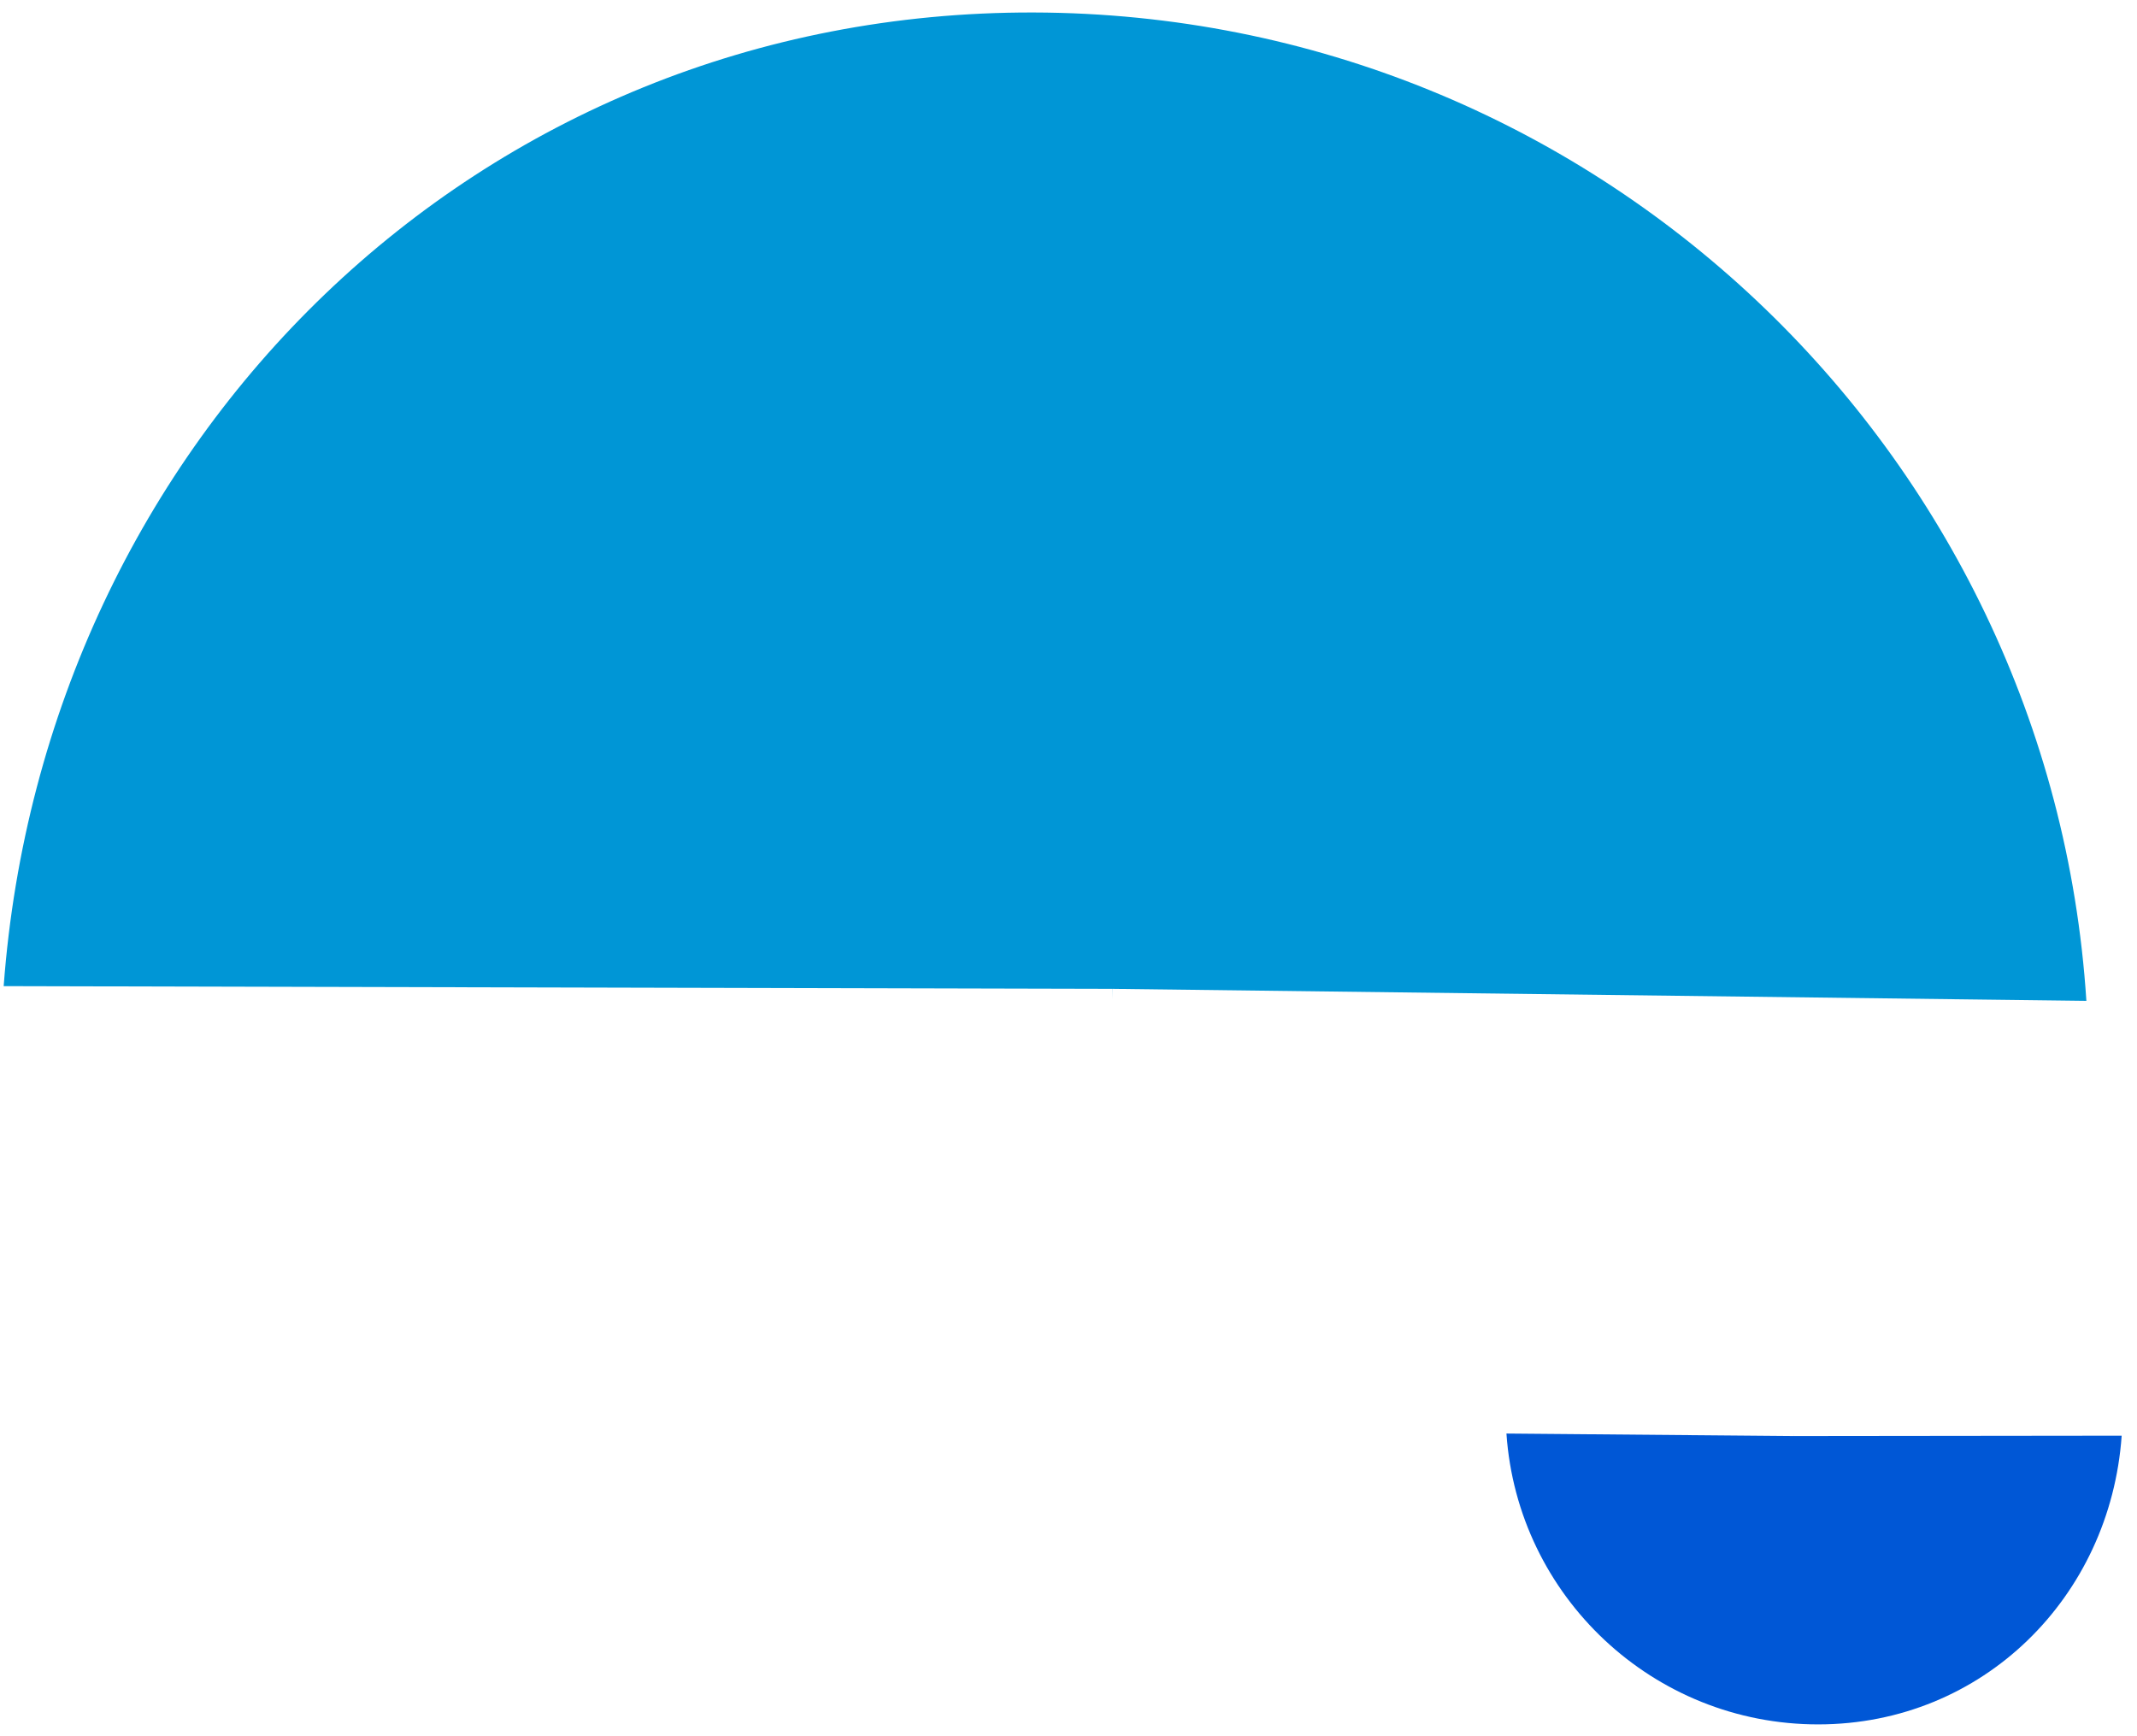
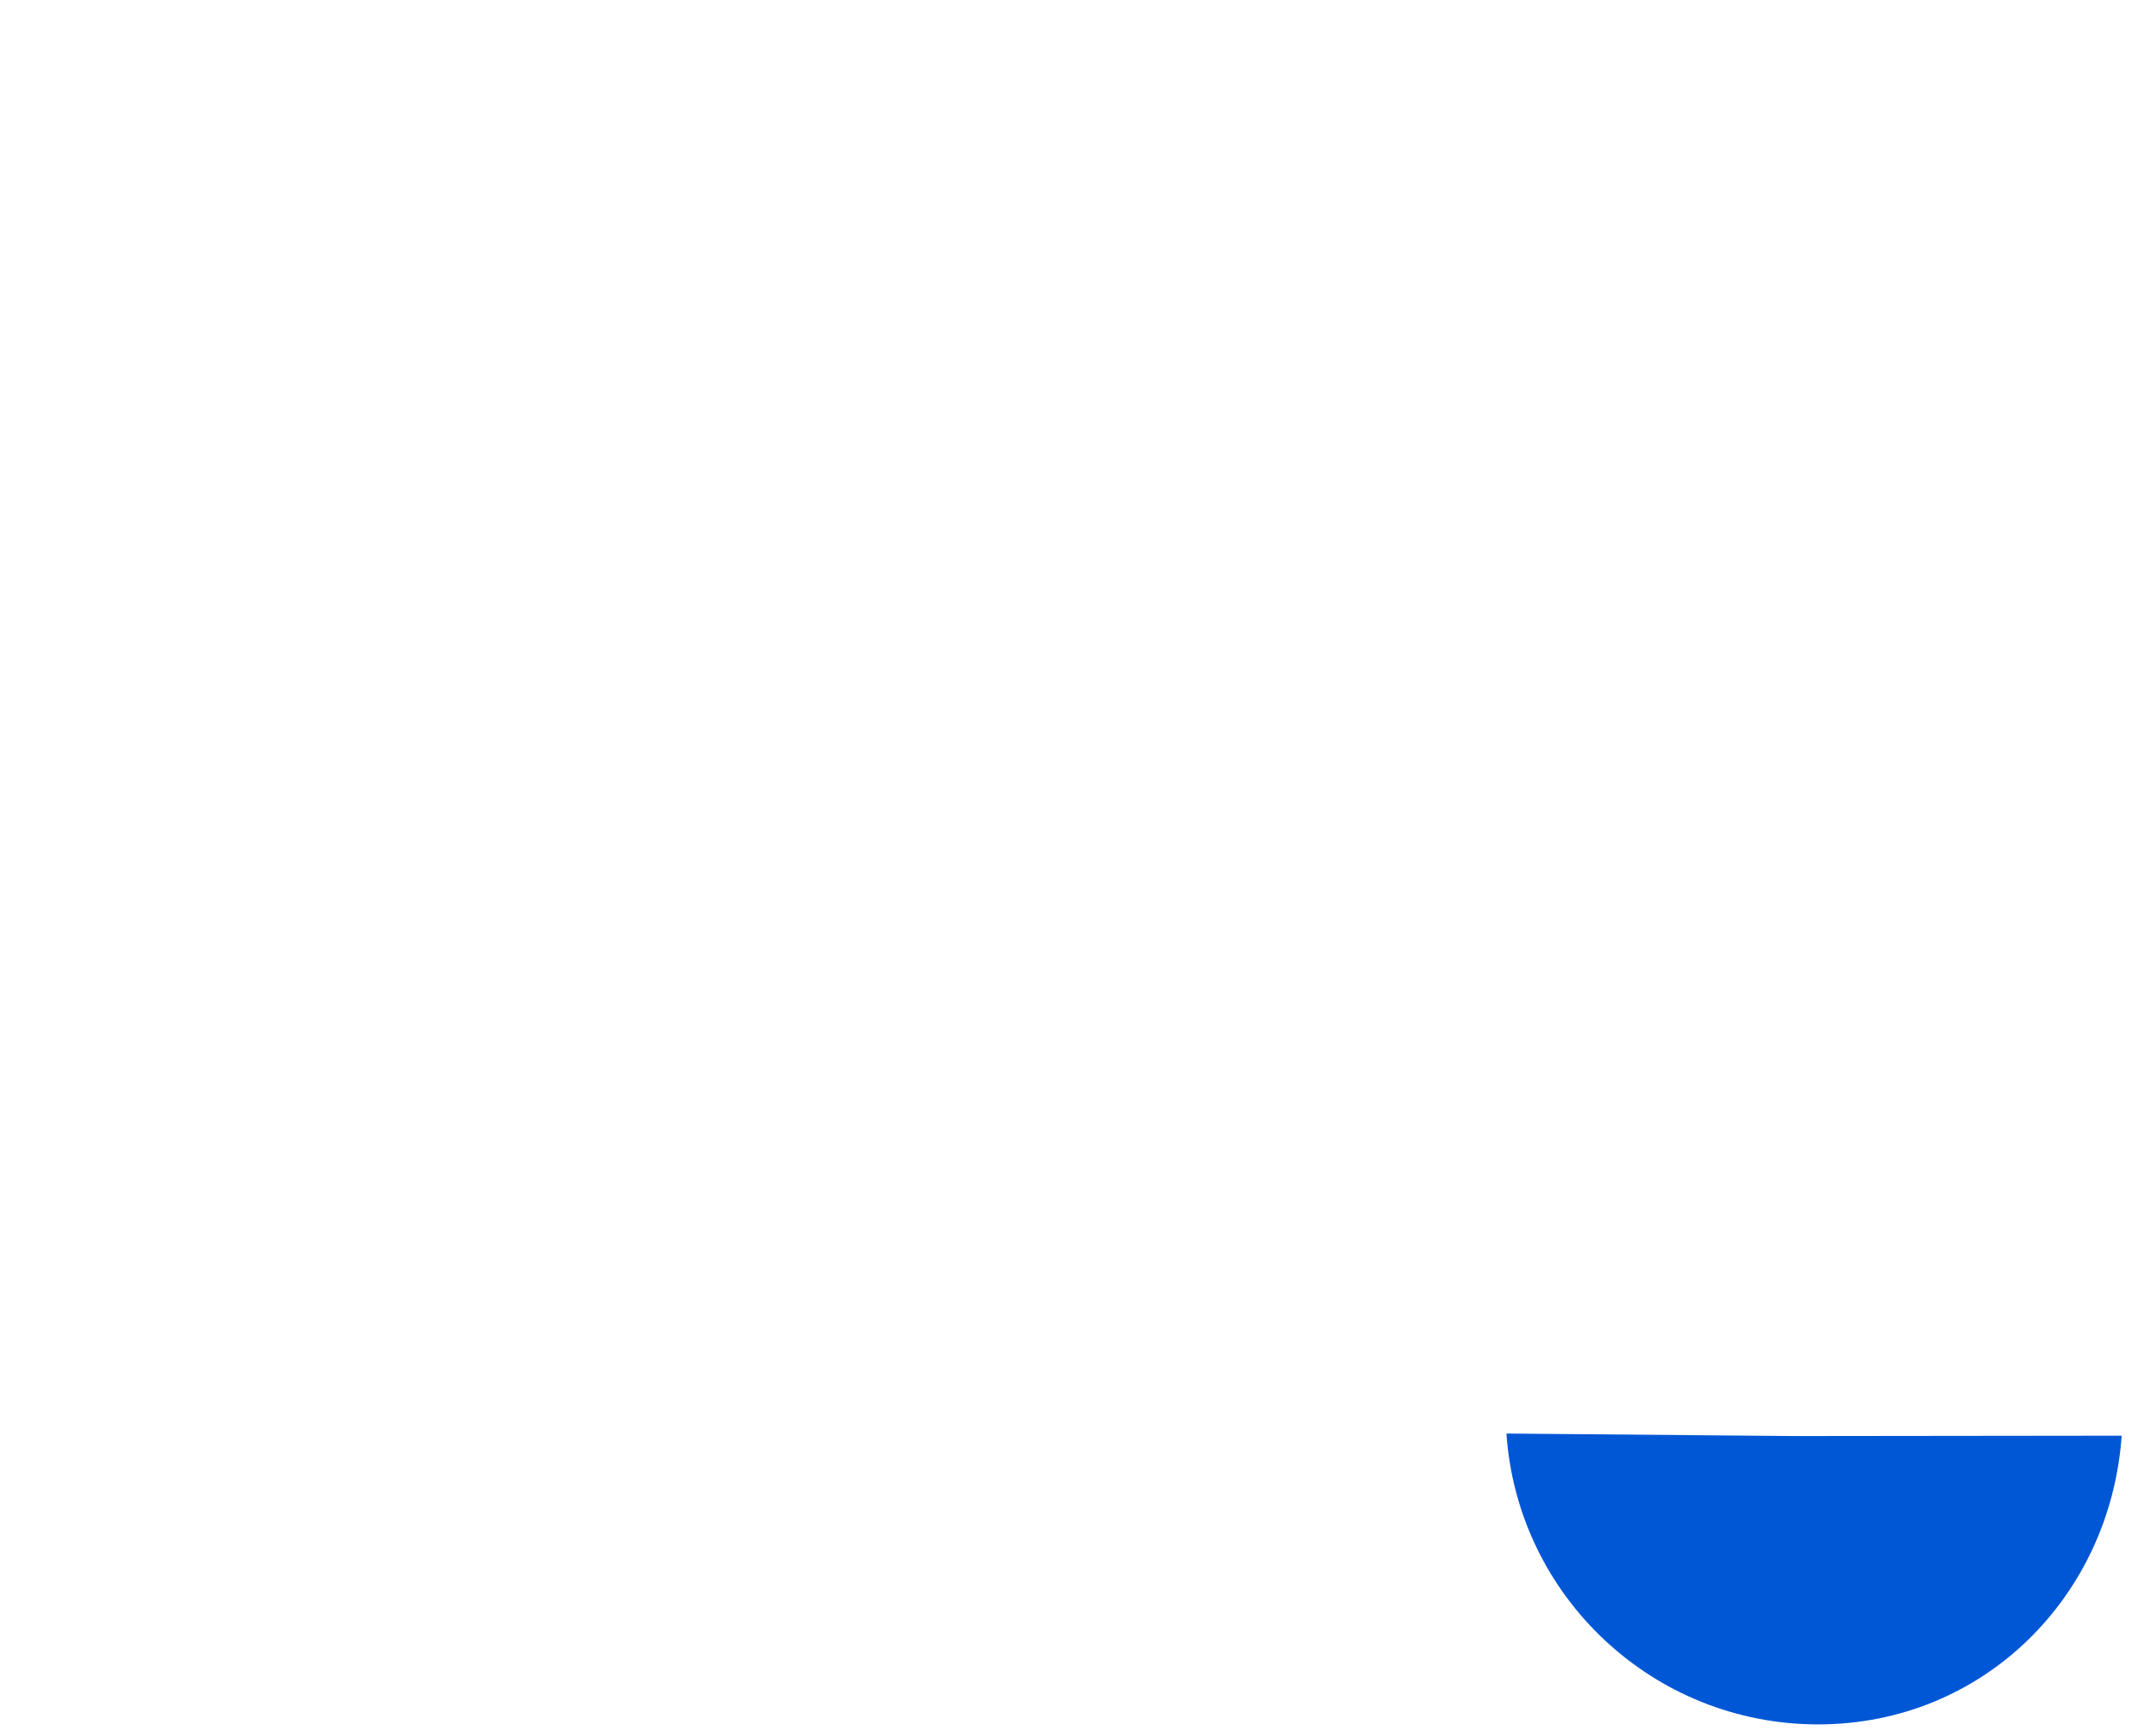
<svg xmlns="http://www.w3.org/2000/svg" width="64" height="52" viewBox="0 0 64 52" fill="none">
-   <path fill-rule="evenodd" clip-rule="evenodd" d="M33.318 29.937L33.319 29.616L0.11 29.535C1.325 13.184 14.283 0.333 30.955 0.374C47.726 0.415 61.42 13.483 62.484 29.976L33.322 29.616L33.318 29.937Z" fill="#0096D6" />
  <path fill-rule="evenodd" clip-rule="evenodd" d="M53.731 42.916L53.731 43.01L63.541 42.999C63.2 47.831 59.385 51.64 54.46 51.646C49.506 51.651 45.447 47.806 45.116 42.935L53.73 43.01L53.731 42.916Z" fill="#0057D6" />
</svg>